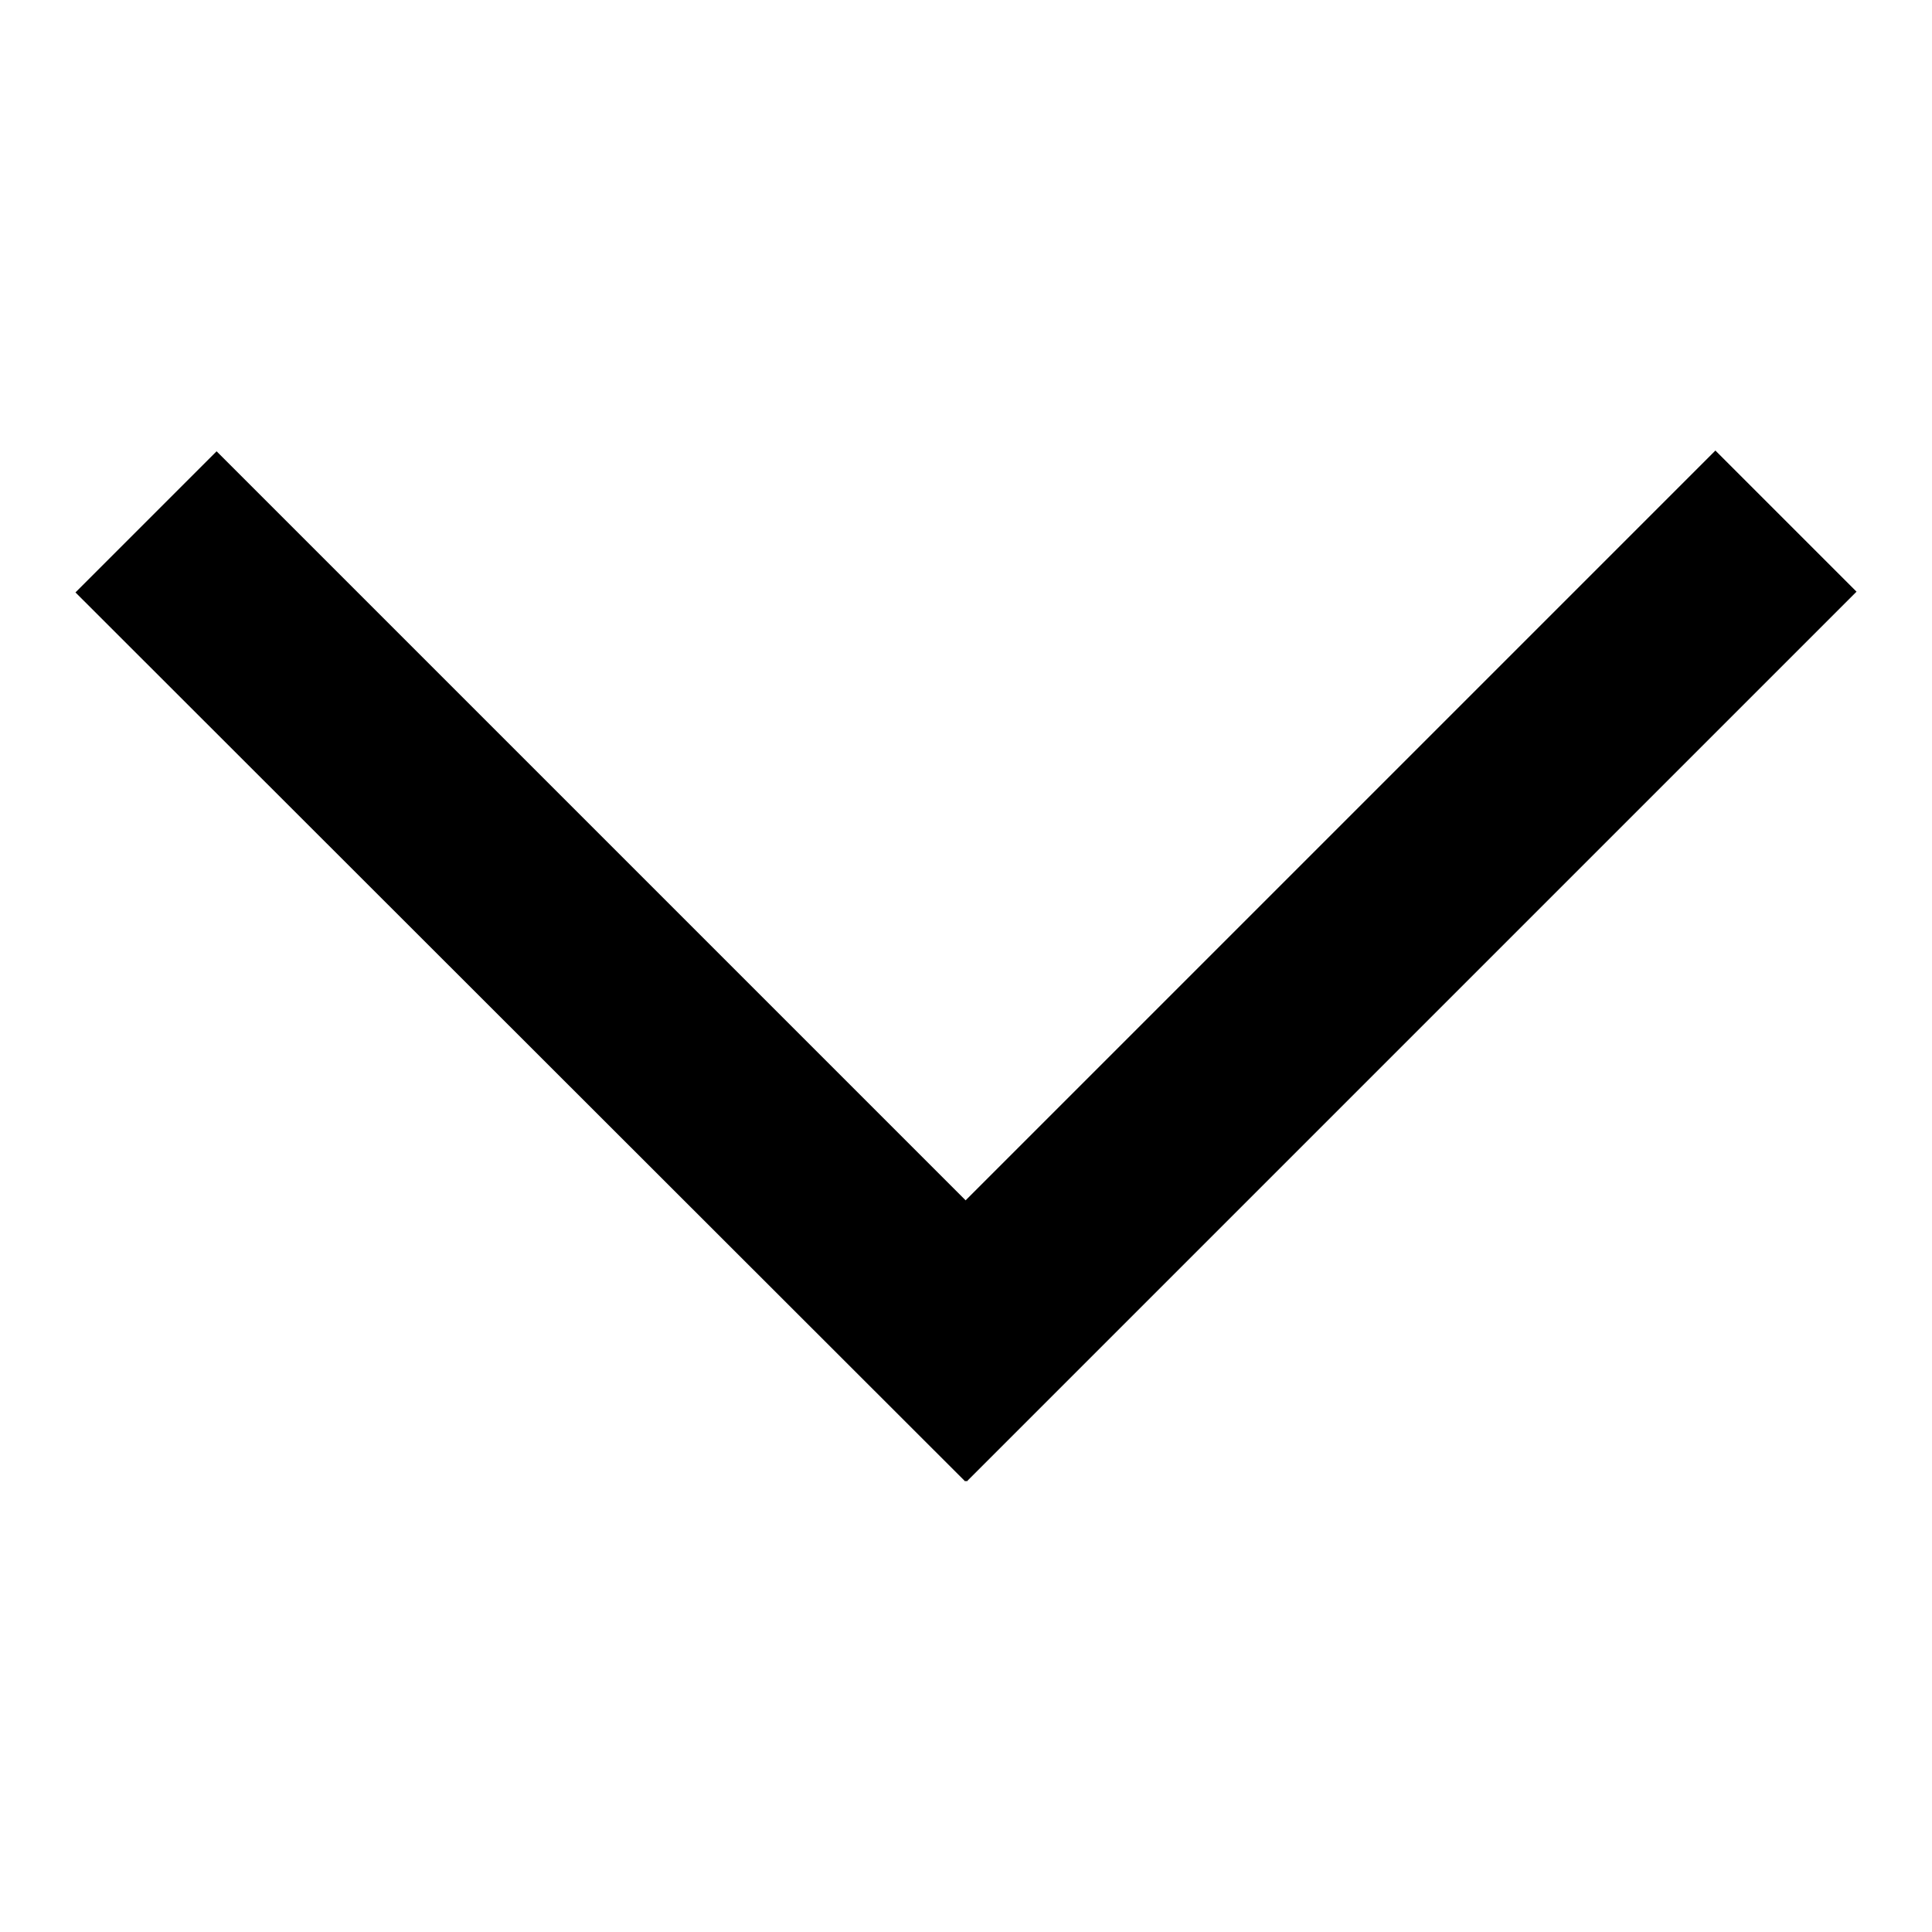
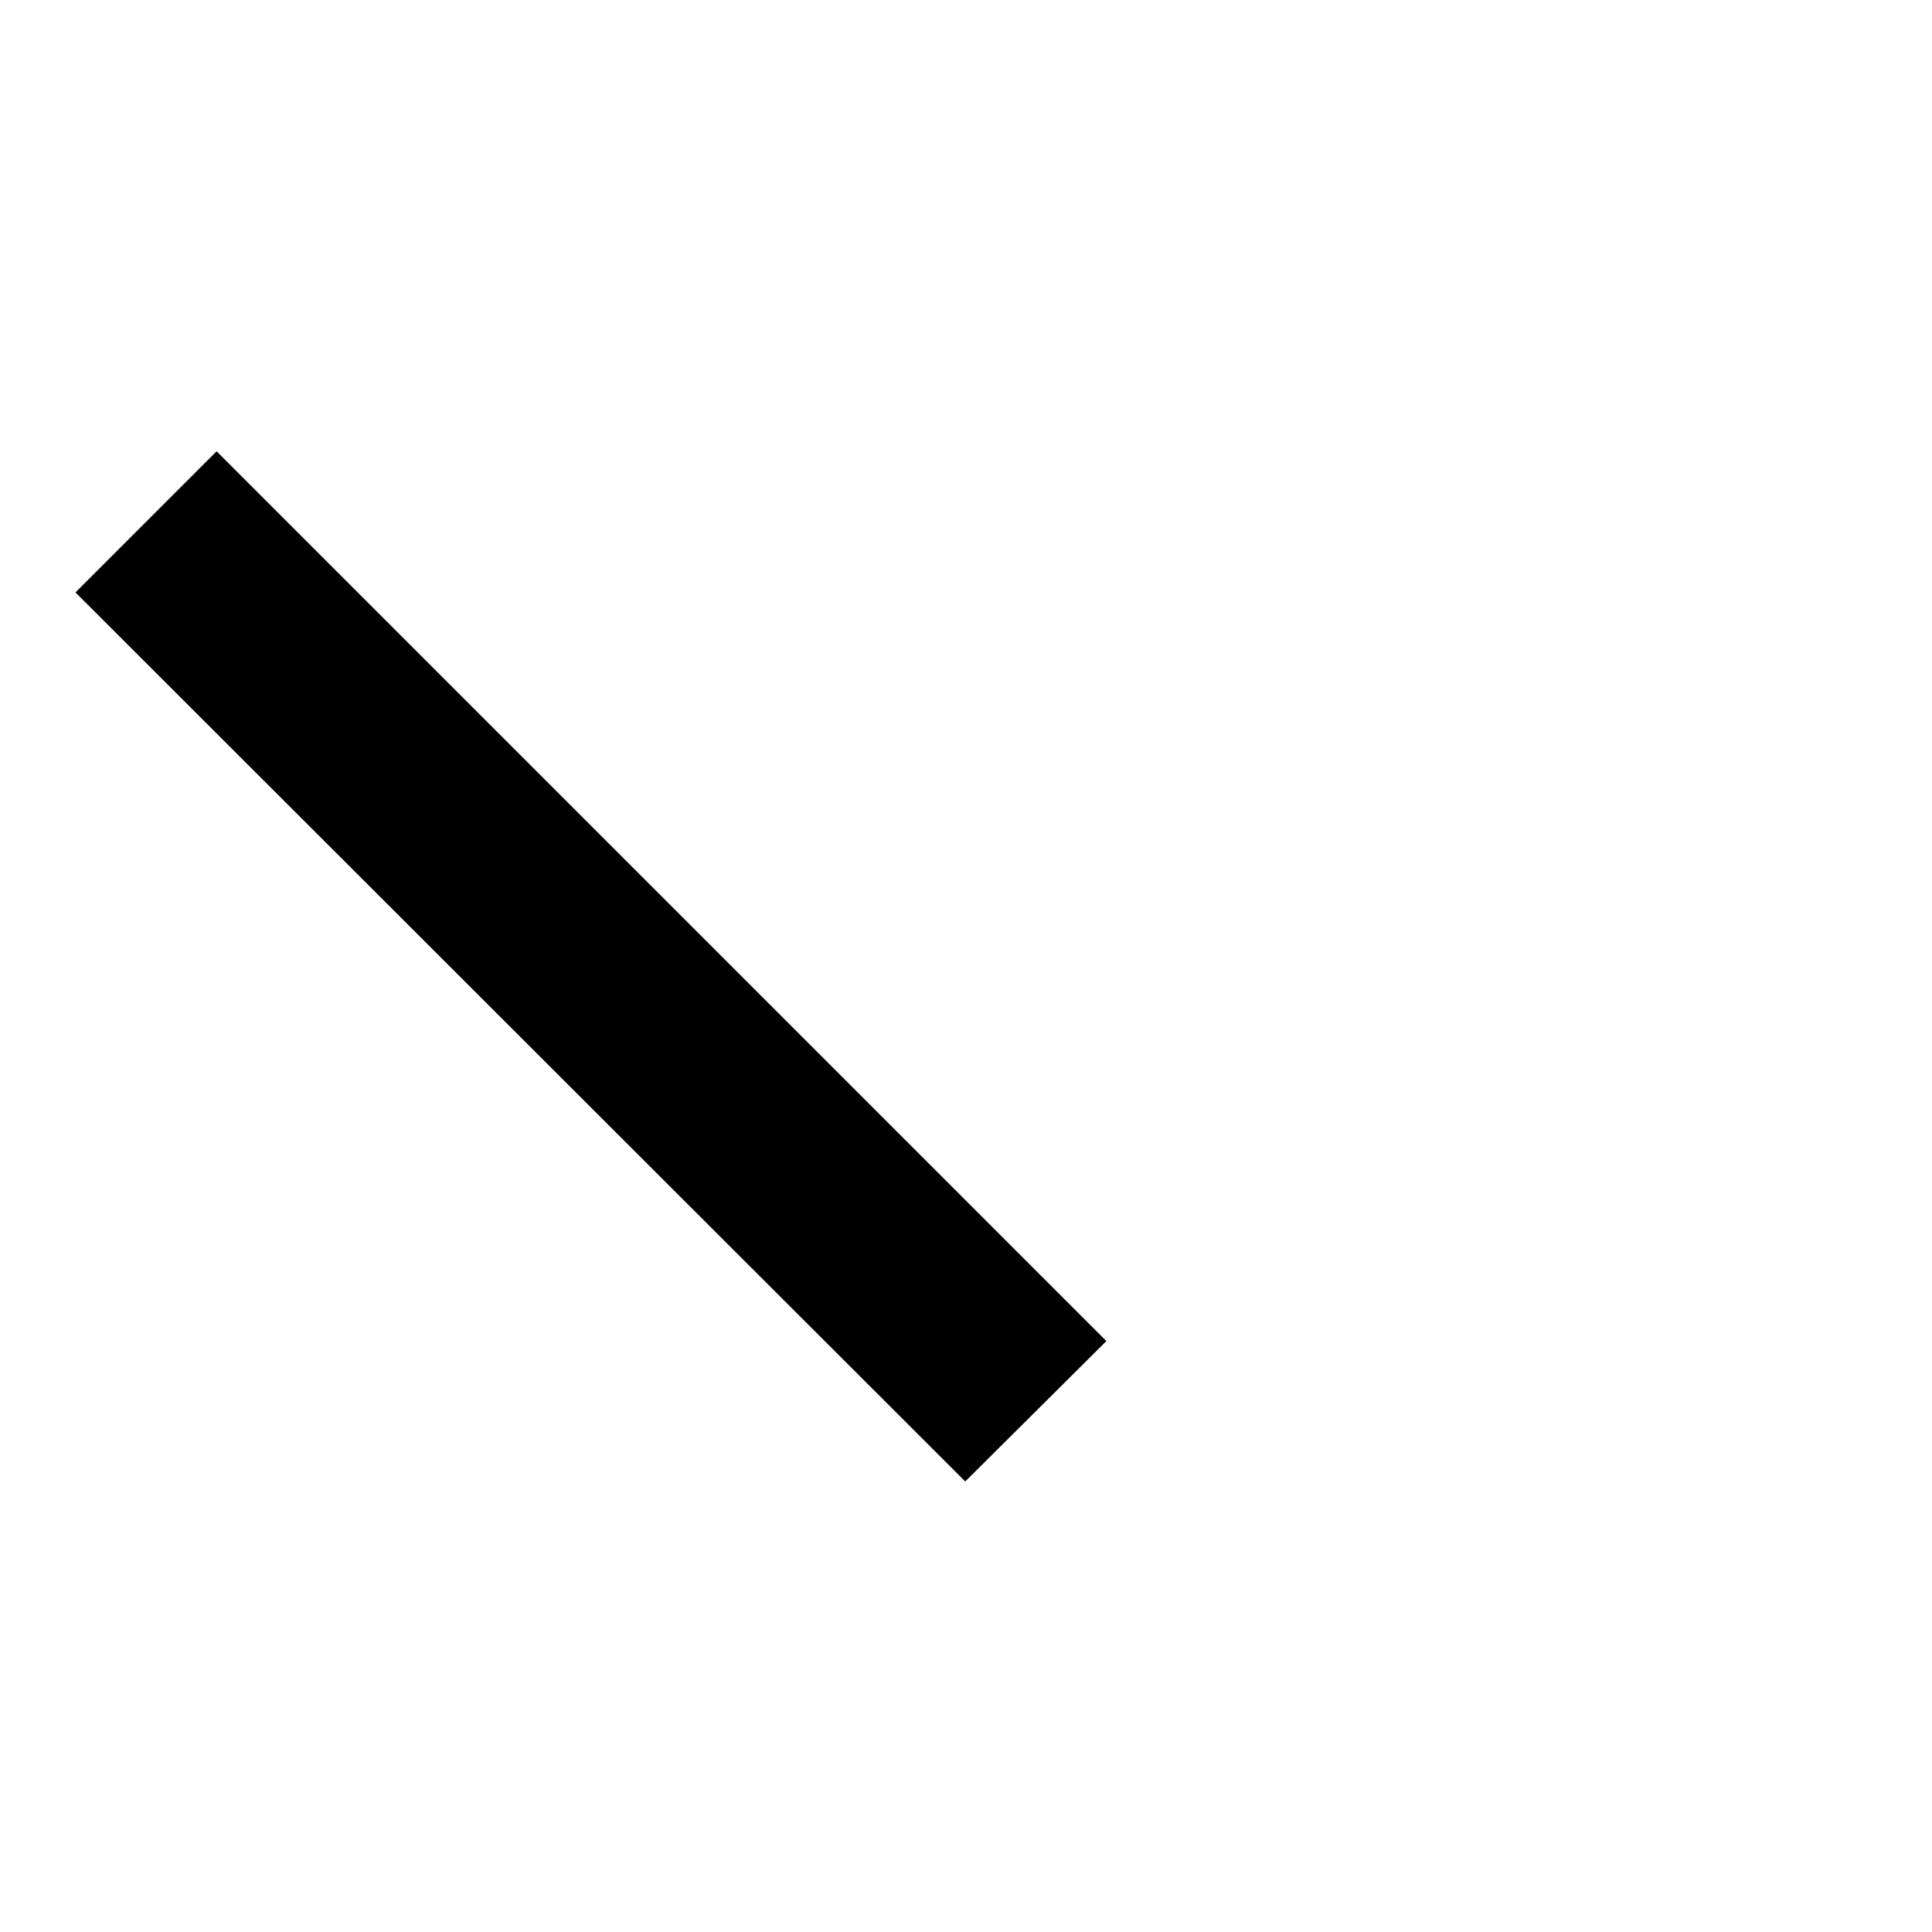
<svg xmlns="http://www.w3.org/2000/svg" version="1.1" x="0px" y="0px" viewBox="0 0 256 256" enable-background="new 0 0 256 256" xml:space="preserve">
  <g>
    <path fill="#000000" d="M127.9,196.3L10,78.5l18.7-18.7l117.9,117.9L127.9,196.3z" />
-     <path fill="#000000" d="M128.1,196.3l-18.7-18.7L227.3,59.7L246,78.4L128.1,196.3z" />
  </g>
</svg>